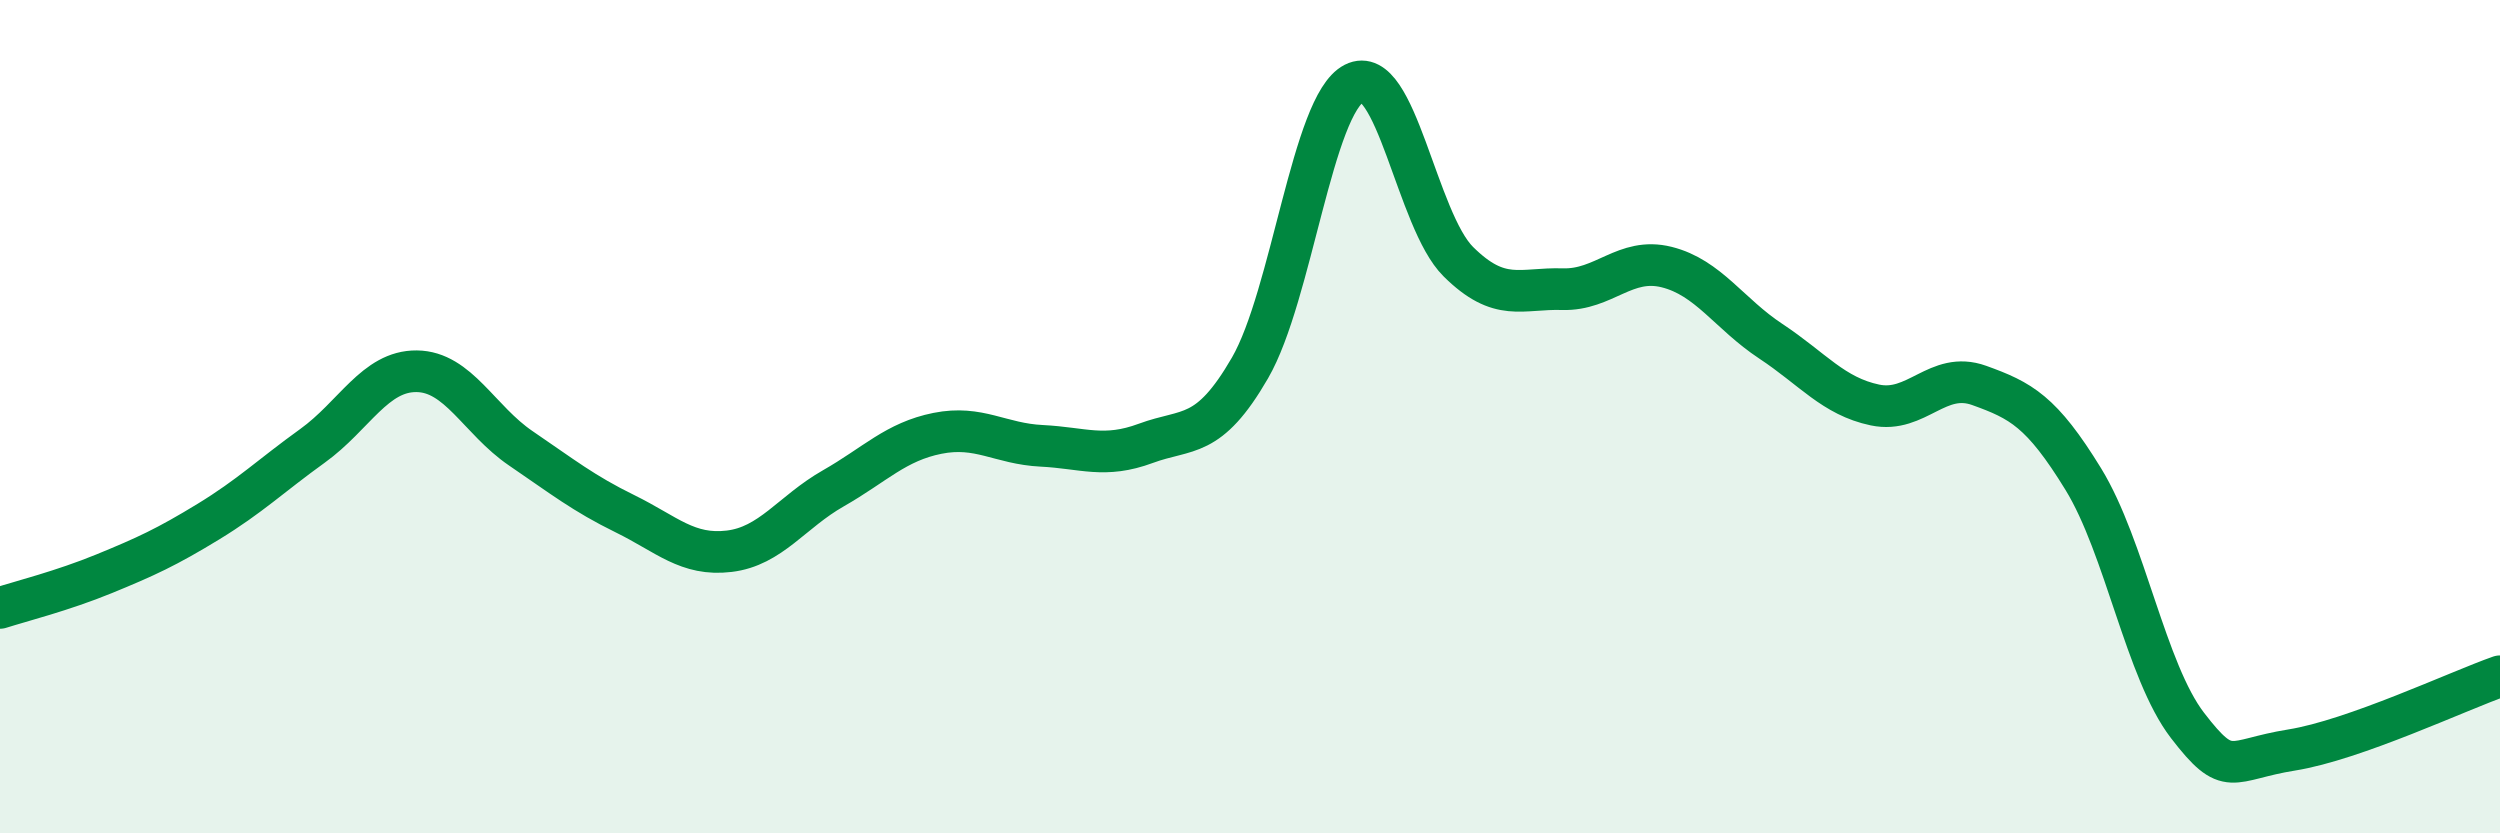
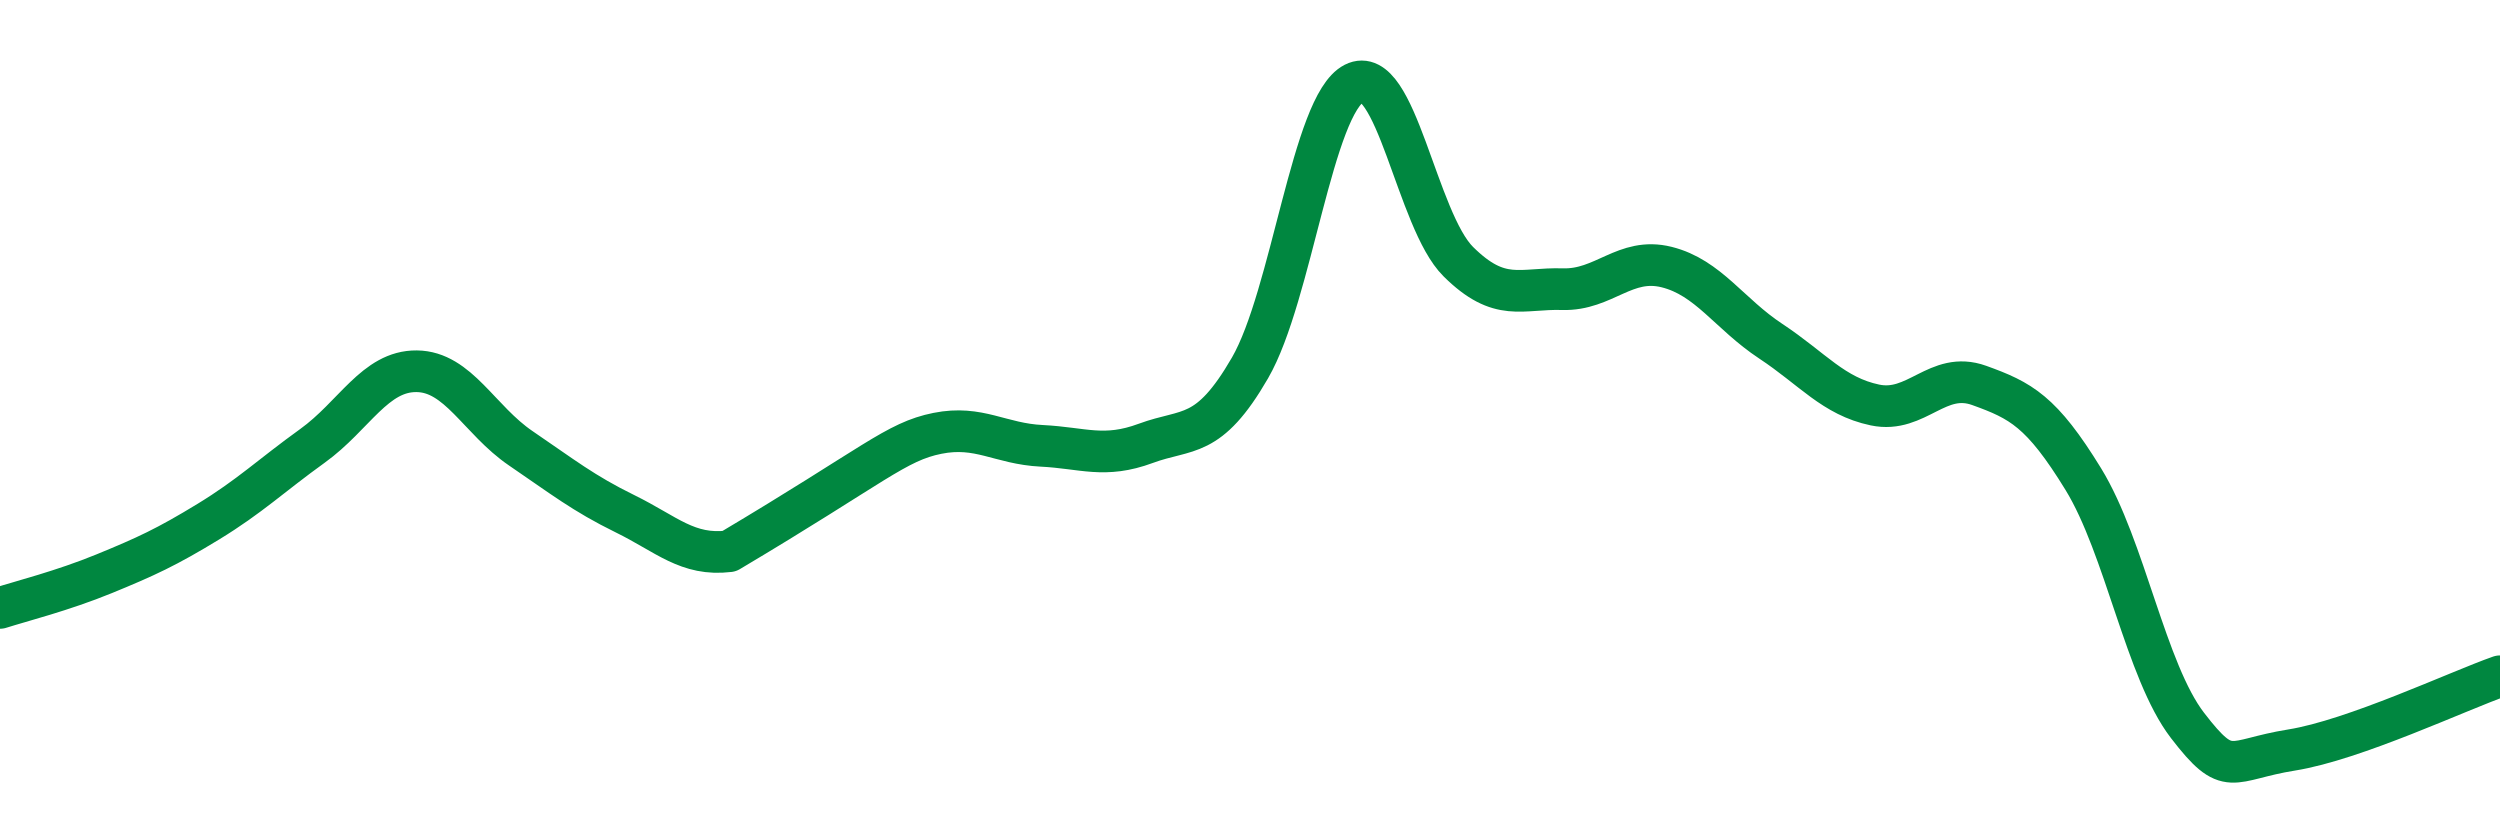
<svg xmlns="http://www.w3.org/2000/svg" width="60" height="20" viewBox="0 0 60 20">
-   <path d="M 0,14.59 C 0.5,14.43 1.5,14.18 2.5,13.77 C 3.5,13.36 4,13.13 5,12.52 C 6,11.91 6.5,11.42 7.5,10.7 C 8.5,9.98 9,8.9 10,8.91 C 11,8.92 11.5,10.08 12.5,10.76 C 13.5,11.44 14,11.84 15,12.33 C 16,12.82 16.5,13.35 17.5,13.23 C 18.5,13.11 19,12.29 20,11.72 C 21,11.15 21.5,10.6 22.5,10.4 C 23.5,10.2 24,10.65 25,10.7 C 26,10.75 26.5,11.01 27.5,10.64 C 28.5,10.27 29,10.56 30,8.83 C 31,7.1 31.5,2.51 32.5,2 C 33.5,1.49 34,5.29 35,6.28 C 36,7.27 36.5,6.91 37.5,6.94 C 38.5,6.97 39,6.16 40,6.41 C 41,6.66 41.5,7.53 42.5,8.19 C 43.5,8.85 44,9.51 45,9.72 C 46,9.93 46.5,8.89 47.5,9.25 C 48.5,9.61 49,9.87 50,11.5 C 51,13.13 51.5,16.11 52.5,17.41 C 53.5,18.71 53.5,18.24 55,18 C 56.5,17.76 59,16.58 60,16.23L60 20L0 20Z" fill="#008740" opacity="0.1" stroke-linecap="round" stroke-linejoin="round" />
-   <path d="M 0,14.59 C 0.5,14.43 1.5,14.18 2.5,13.77 C 3.5,13.36 4,13.13 5,12.52 C 6,11.91 6.5,11.42 7.5,10.7 C 8.5,9.98 9,8.9 10,8.91 C 11,8.92 11.5,10.08 12.5,10.76 C 13.5,11.44 14,11.84 15,12.33 C 16,12.82 16.5,13.35 17.5,13.23 C 18.5,13.11 19,12.29 20,11.72 C 21,11.15 21.5,10.6 22.5,10.4 C 23.5,10.2 24,10.65 25,10.7 C 26,10.75 26.5,11.01 27.5,10.64 C 28.5,10.27 29,10.56 30,8.83 C 31,7.1 31.5,2.51 32.5,2 C 33.5,1.49 34,5.29 35,6.28 C 36,7.27 36.5,6.91 37.5,6.94 C 38.5,6.97 39,6.16 40,6.41 C 41,6.66 41.5,7.53 42.5,8.19 C 43.5,8.85 44,9.51 45,9.72 C 46,9.93 46.5,8.89 47.5,9.25 C 48.5,9.61 49,9.87 50,11.5 C 51,13.13 51.5,16.11 52.5,17.41 C 53.5,18.71 53.5,18.24 55,18 C 56.5,17.76 59,16.58 60,16.23" stroke="#008740" stroke-width="1" fill="none" stroke-linecap="round" stroke-linejoin="round" />
+   <path d="M 0,14.59 C 0.5,14.43 1.5,14.18 2.5,13.77 C 3.5,13.36 4,13.13 5,12.52 C 6,11.91 6.5,11.42 7.5,10.7 C 8.5,9.98 9,8.9 10,8.91 C 11,8.92 11.5,10.08 12.5,10.76 C 13.5,11.44 14,11.84 15,12.33 C 16,12.82 16.5,13.35 17.5,13.23 C 21,11.15 21.5,10.6 22.5,10.4 C 23.5,10.2 24,10.65 25,10.7 C 26,10.75 26.5,11.01 27.5,10.64 C 28.5,10.27 29,10.56 30,8.83 C 31,7.1 31.5,2.51 32.5,2 C 33.5,1.49 34,5.29 35,6.28 C 36,7.27 36.5,6.91 37.5,6.94 C 38.5,6.97 39,6.16 40,6.41 C 41,6.66 41.5,7.53 42.5,8.19 C 43.5,8.85 44,9.51 45,9.72 C 46,9.93 46.5,8.89 47.5,9.25 C 48.5,9.61 49,9.87 50,11.5 C 51,13.13 51.5,16.11 52.5,17.41 C 53.5,18.71 53.5,18.24 55,18 C 56.5,17.76 59,16.58 60,16.23" stroke="#008740" stroke-width="1" fill="none" stroke-linecap="round" stroke-linejoin="round" />
</svg>